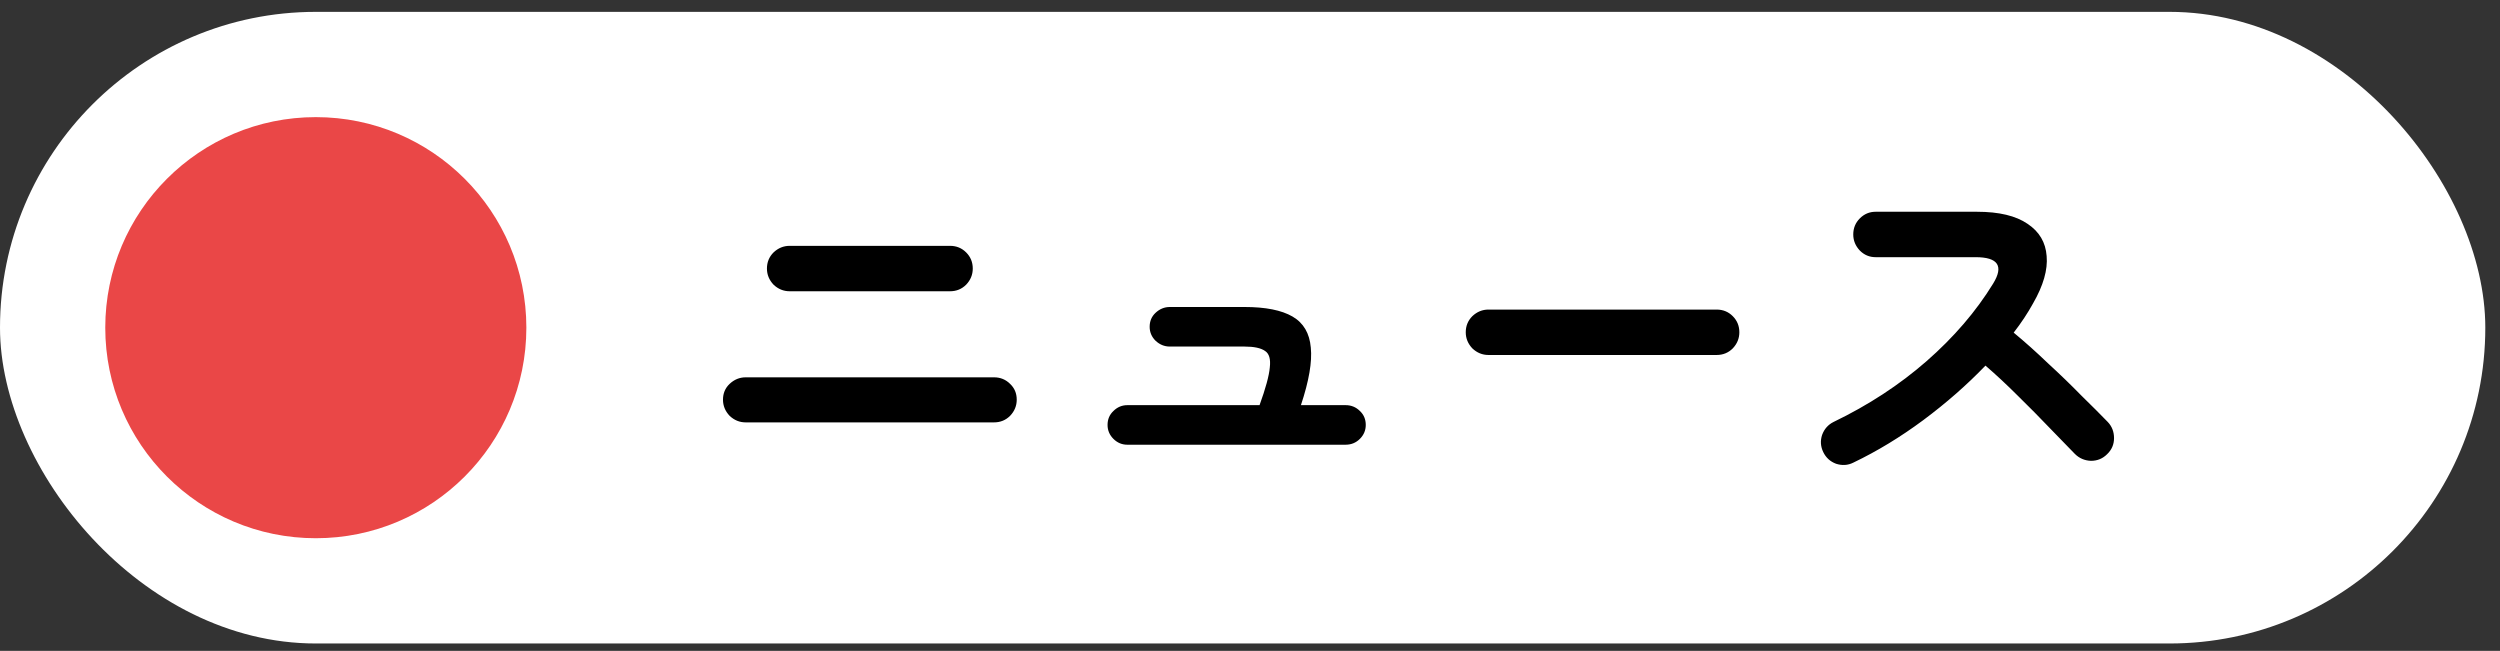
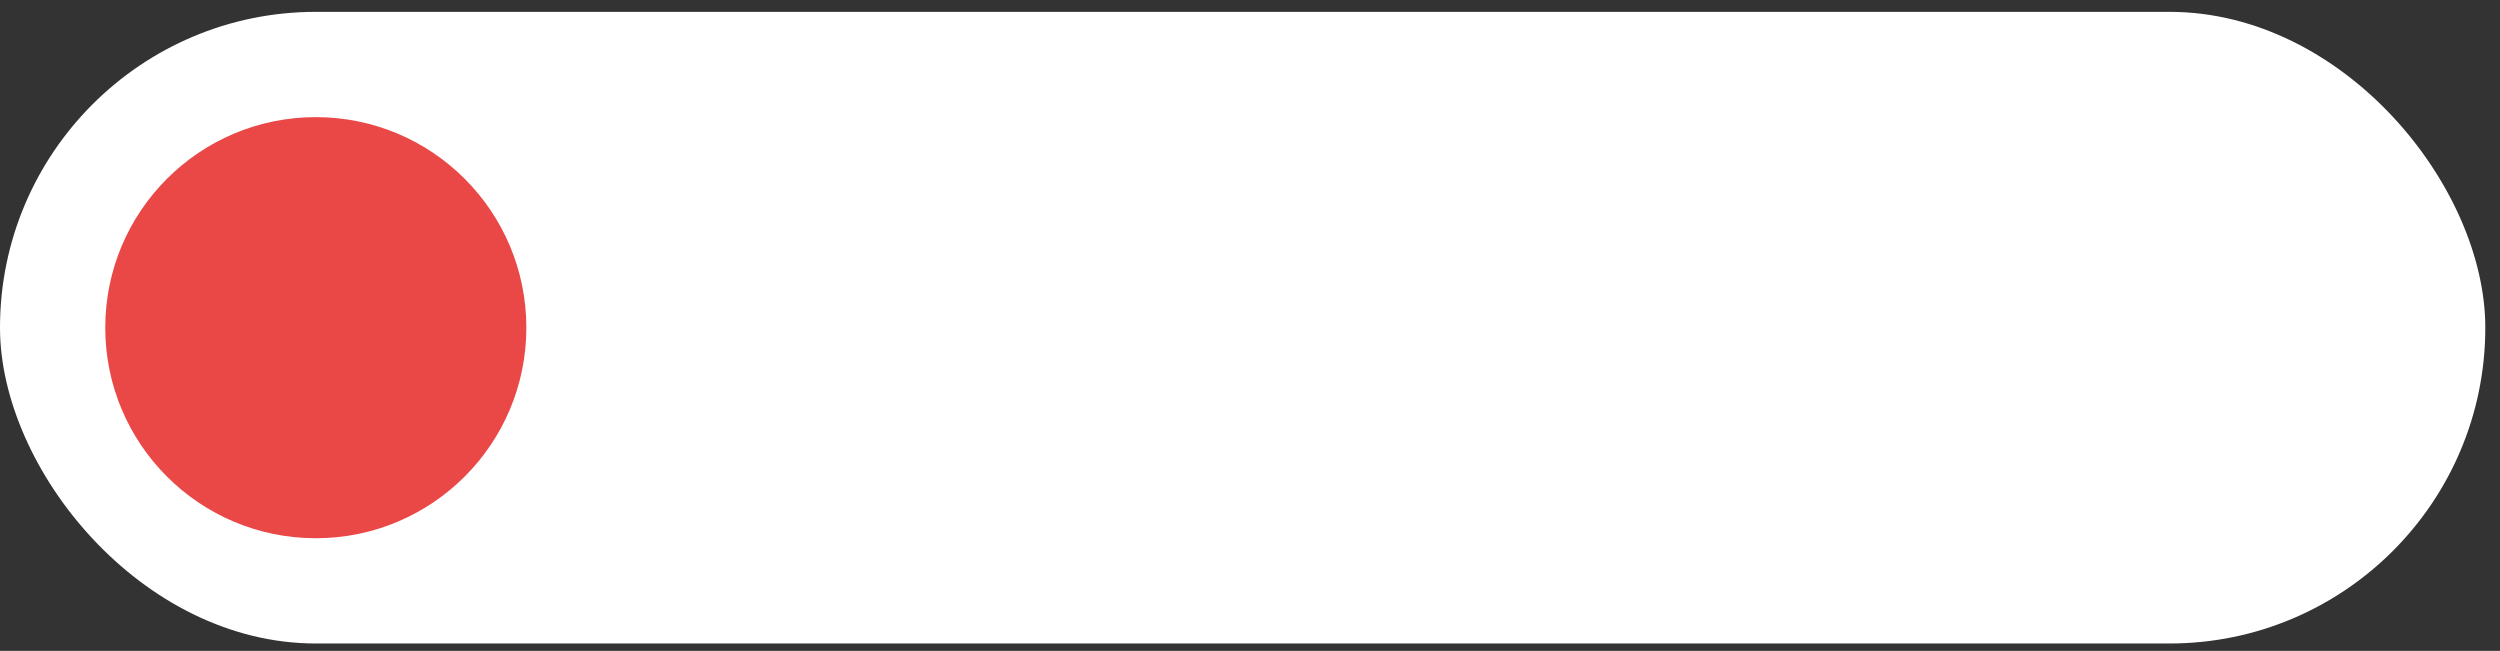
<svg xmlns="http://www.w3.org/2000/svg" fill="none" height="44" viewBox="0 0 169 44" width="169">
  <rect x="0" y="0" width="169" height="44" fill="#333333" stroke="none" />
  <rect fill="#fff" height="42.698" rx="21.349" width="168.007" y=".802" />
  <circle cx="21.349" cy="22.151" fill="#ea4747" r="14.233" />
-   <path d="m50.409 28.553c-.413 0-.776-.148-1.089-.446-.297-.314-.446-.677-.446-1.089 0-.429.149-.784.446-1.065.314-.297.677-.446 1.089-.446h16.787c.429 0 .792.148 1.089.446.297.281.446.635.446 1.065 0 .413-.148.776-.446 1.089-.297.297-.66.446-1.089.446zm2.971-8.864c-.413 0-.776-.149-1.089-.446-.297-.314-.446-.677-.446-1.089 0-.429.149-.792.446-1.089.314-.297.677-.446 1.089-.446h10.844c.429 0 .792.148 1.089.446.297.297.446.66.446 1.089 0 .413-.149.776-.446 1.089-.297.297-.66.446-1.089.446zm22.828 10.374c-.363 0-.677-.132-.941-.396s-.396-.578-.396-.941c0-.38.132-.693.396-.941.264-.264.578-.396.941-.396h8.938c.413-1.139.644-1.989.693-2.55.066-.561-.041-.933-.322-1.114-.281-.198-.743-.297-1.387-.297h-5.051c-.363 0-.685-.132-.966-.396-.264-.264-.396-.578-.396-.941 0-.38.132-.693.396-.941.281-.264.603-.396.966-.396h5.051c1.419 0 2.501.215 3.243.644.743.429 1.155 1.131 1.238 2.104.099.957-.124 2.253-.668 3.887h3.021c.38 0 .702.132.966.396.264.248.396.561.396.941 0 .363-.132.677-.396.941s-.586.396-.966.396zm24.412-6.066c-.412 0-.775-.149-1.089-.446-.297-.314-.446-.677-.446-1.089 0-.429.149-.792.446-1.089.314-.297.677-.446 1.089-.446h15.425c.429 0 .793.148 1.09.446s.445.66.445 1.089c0 .413-.148.776-.445 1.089-.297.297-.661.446-1.09.446zm24.66 7.279c-.363.182-.751.206-1.163.074-.396-.149-.685-.413-.867-.792-.181-.38-.206-.767-.074-1.164.148-.396.404-.685.767-.867 2.361-1.139 4.457-2.509 6.289-4.11 1.849-1.618 3.351-3.367 4.506-5.249.727-1.188.33-1.783-1.188-1.783h-6.759c-.413 0-.768-.148-1.065-.446-.297-.314-.446-.677-.446-1.089 0-.429.149-.792.446-1.089s.652-.446 1.065-.446h6.858c1.486 0 2.624.272 3.417.817.792.528 1.221 1.254 1.287 2.179.083.924-.223 1.989-.916 3.194-.363.66-.8 1.321-1.312 1.981.759.627 1.535 1.32 2.327 2.08.809.743 1.56 1.469 2.253 2.179.71.693 1.304 1.288 1.783 1.783.281.297.421.66.421 1.089 0 .429-.157.792-.471 1.089-.297.297-.66.446-1.089.446-.429-.017-.792-.173-1.089-.47-.446-.462-1.007-1.04-1.684-1.733-.677-.71-1.395-1.436-2.154-2.179-.759-.759-1.494-1.444-2.204-2.055-1.254 1.304-2.657 2.534-4.209 3.689-1.535 1.139-3.111 2.096-4.729 2.872z" fill="#000" />
</svg>